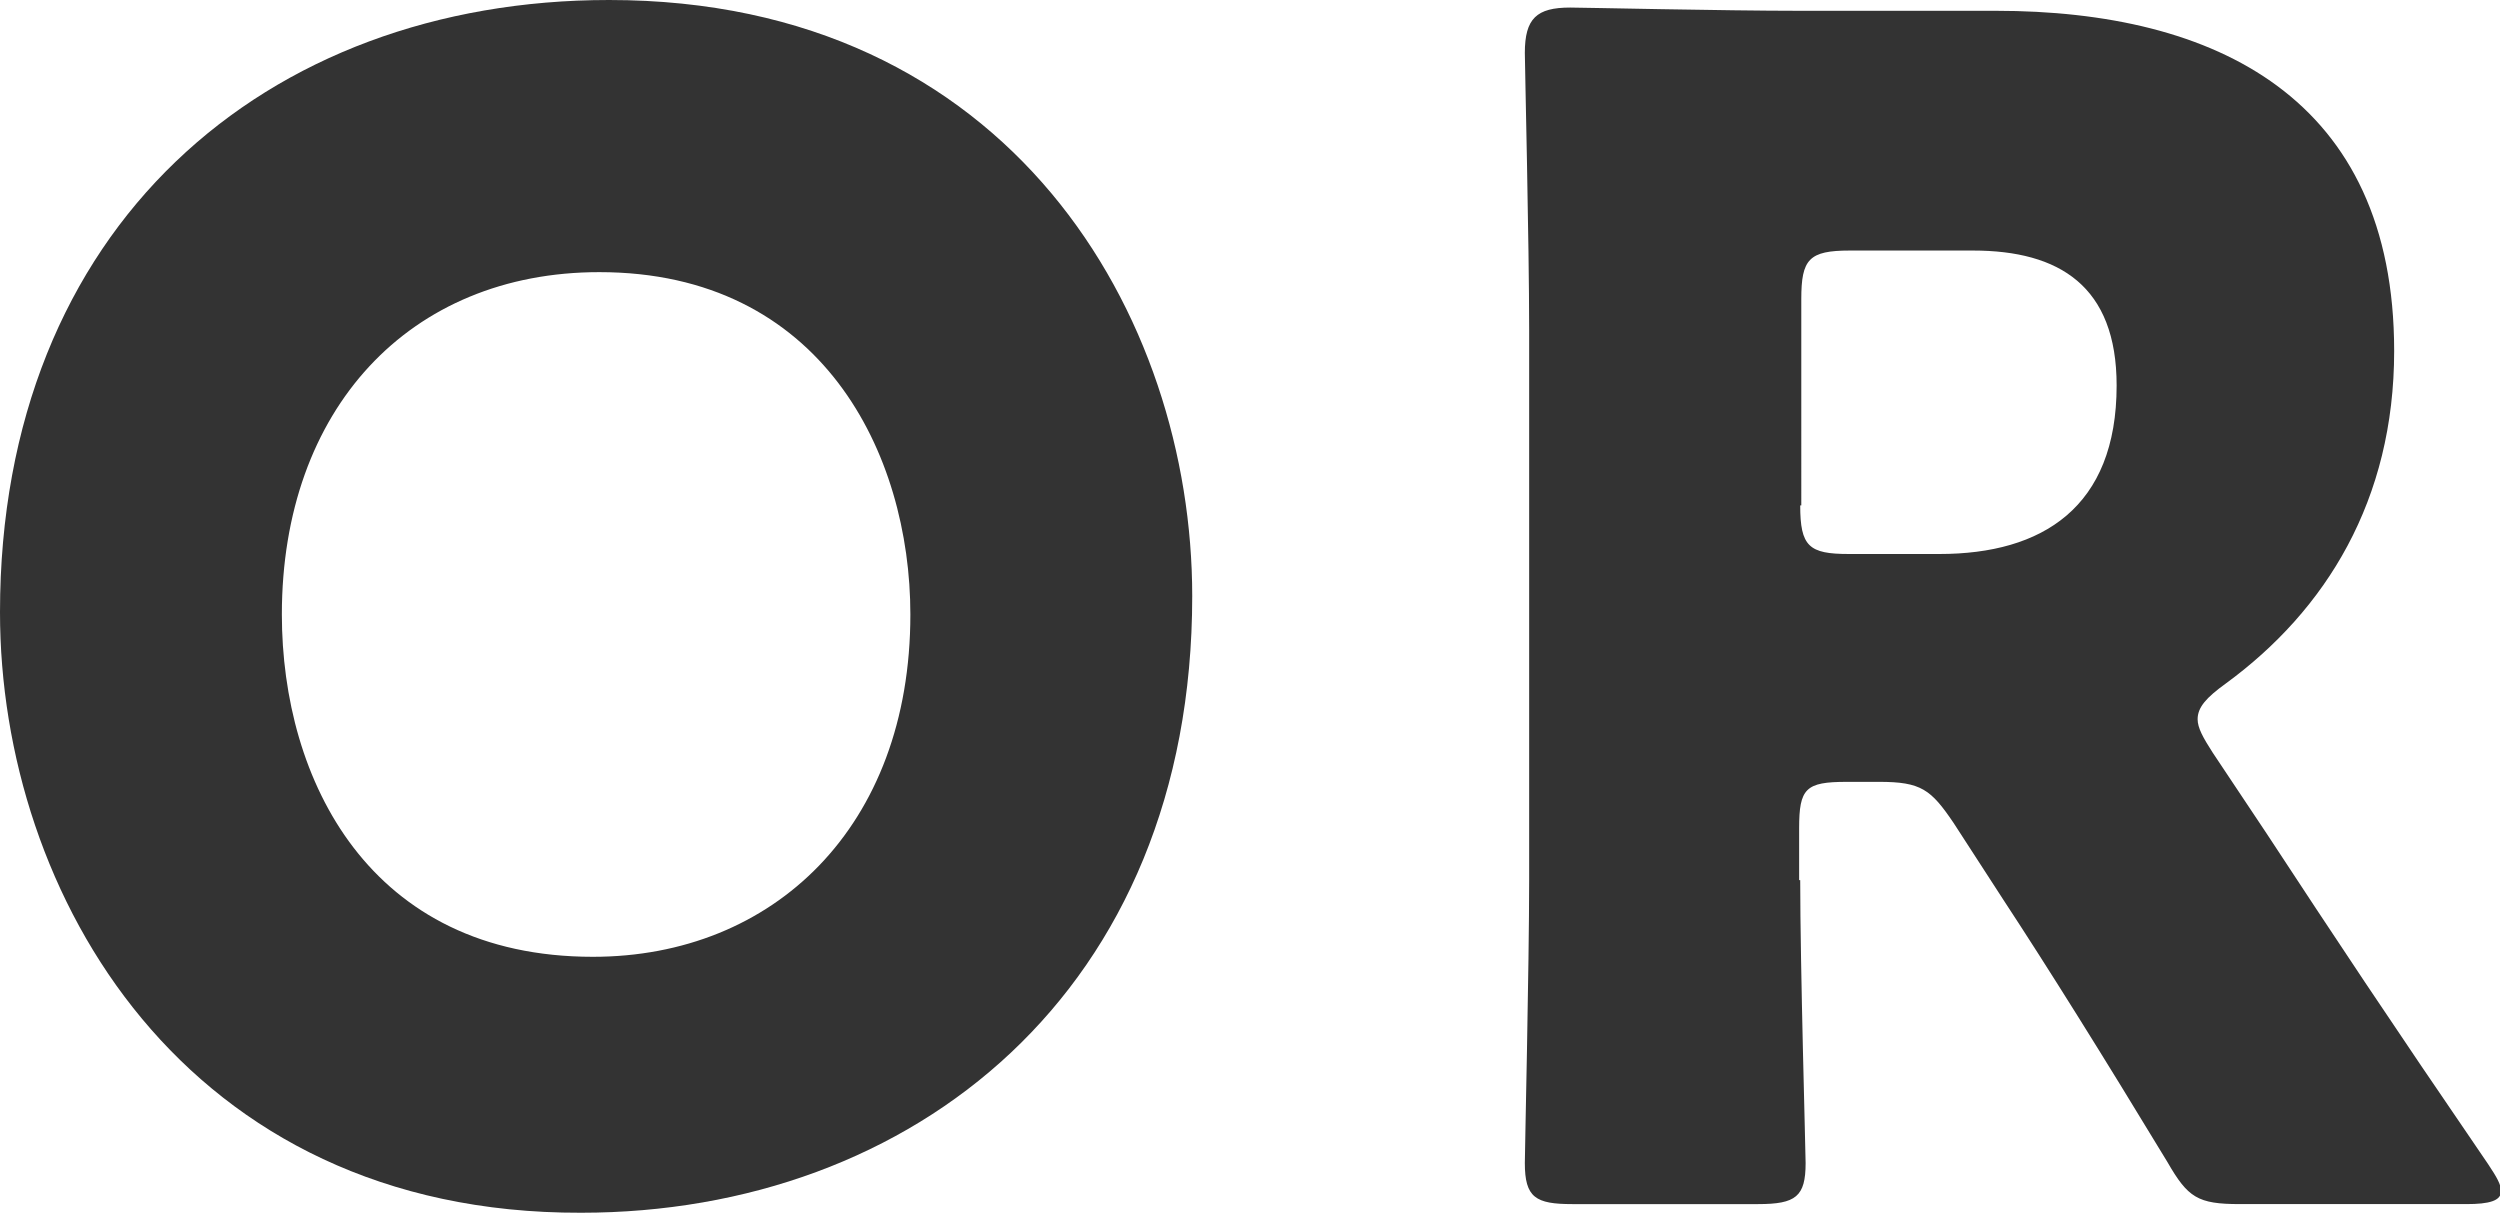
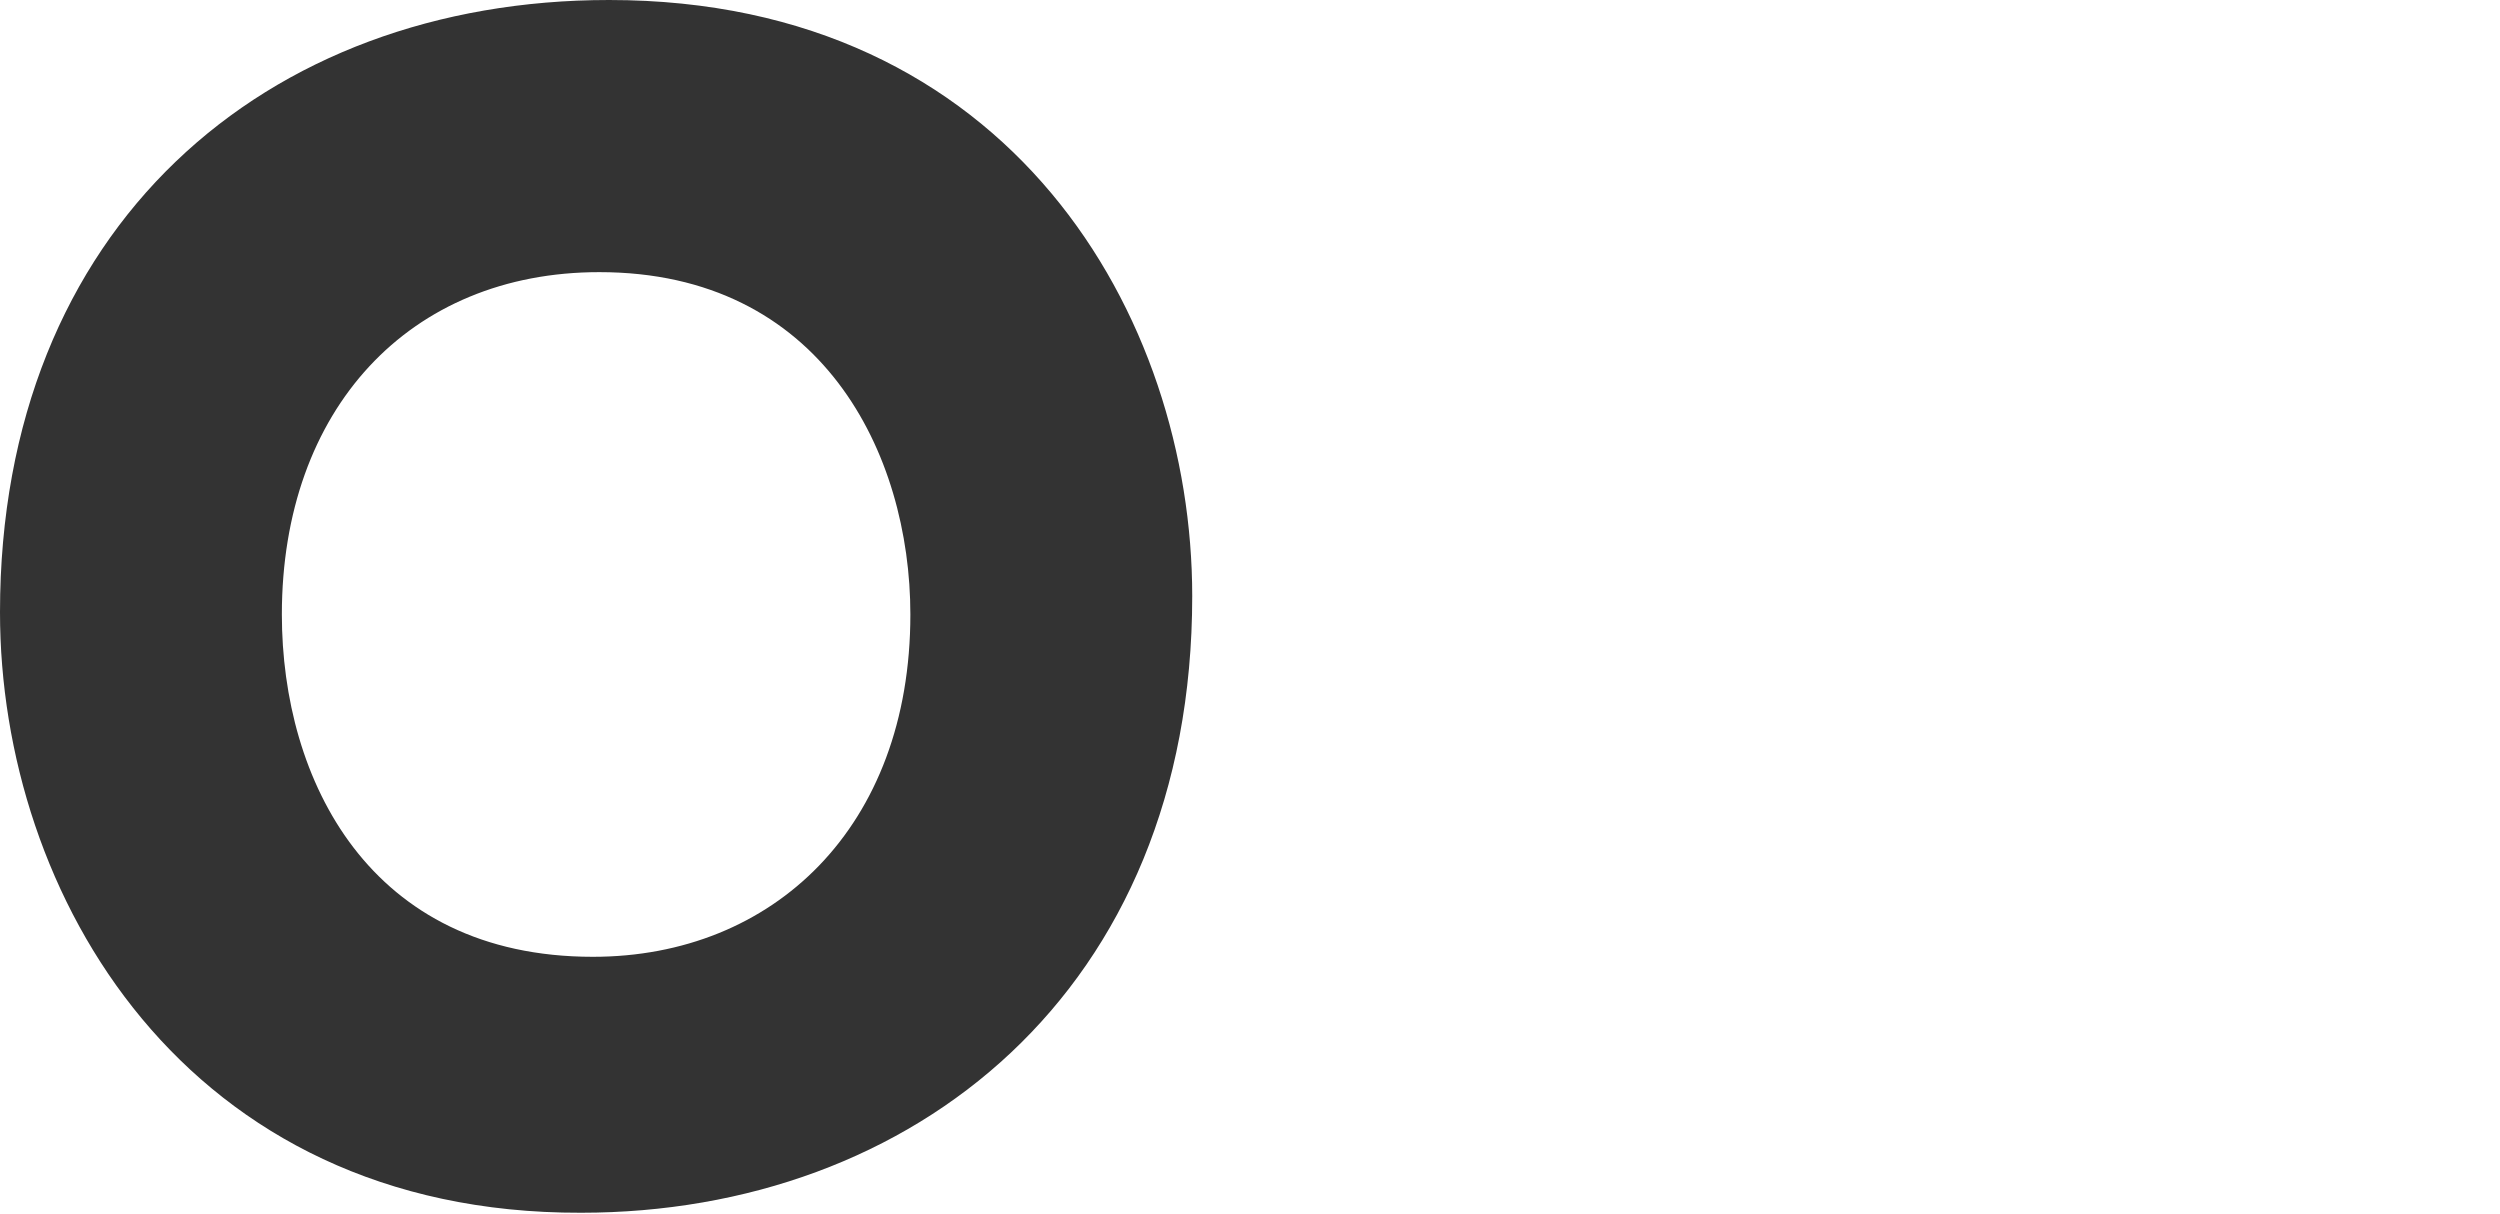
<svg xmlns="http://www.w3.org/2000/svg" version="1.1" id="レイヤー_1" x="0px" y="0px" viewBox="0 0 23.15 11.24" style="enable-background:new 0 0 23.15 11.24;" xml:space="preserve">
  <style type="text/css">
	.st0{fill:#333333;}
</style>
  <g>
    <g>
      <path class="st0" d="M11.04,5.52c0,3.66-2.59,5.71-5.66,5.71C1.71,11.24,0,8.28,0,5.67C0,2.1,2.46,0,5.64,0    C9.36,0,11.04,2.93,11.04,5.52z M2.61,5.69c0,1.53,0.81,3.17,2.88,3.17c1.67,0,2.94-1.2,2.94-3.17c0-1.49-0.82-3.17-2.88-3.17    C3.79,2.52,2.61,3.79,2.61,5.69z" />
-       <path class="st0" d="M16.67,8.15c0,0.79,0.05,2.52,0.05,2.62c0,0.31-0.09,0.38-0.44,0.38h-1.72c-0.34,0-0.44-0.06-0.44-0.38    c0-0.11,0.04-1.83,0.04-2.62v-5.1c0-0.79-0.04-2.46-0.04-2.56c0-0.32,0.11-0.42,0.42-0.42c0.11,0,1.43,0.03,2.12,0.03h1.82    c2.04,0,3.69,0.81,3.69,3.15c0,1.38-0.63,2.4-1.56,3.08c-0.18,0.13-0.26,0.22-0.26,0.33c0,0.08,0.05,0.17,0.14,0.31l0.5,0.75    c0.63,0.96,1.12,1.7,2.05,3.06c0.08,0.12,0.12,0.19,0.12,0.25c0,0.09-0.11,0.12-0.32,0.12h-2.1c-0.39,0-0.48-0.06-0.67-0.39    c-0.6-0.99-1.1-1.79-1.52-2.43l-0.46-0.71c-0.21-0.31-0.3-0.38-0.69-0.38H17.1c-0.38,0-0.44,0.06-0.44,0.43V8.15z M16.67,4.68    c0,0.38,0.08,0.45,0.45,0.45h0.84c0.95,0,1.64-0.43,1.64-1.56c0-0.92-0.53-1.25-1.33-1.25h-1.14c-0.38,0-0.45,0.08-0.45,0.45V4.68    z" />
    </g>
  </g>
  <g>
</g>
  <g>
</g>
  <g>
</g>
  <g>
</g>
  <g>
</g>
  <g>
</g>
</svg>